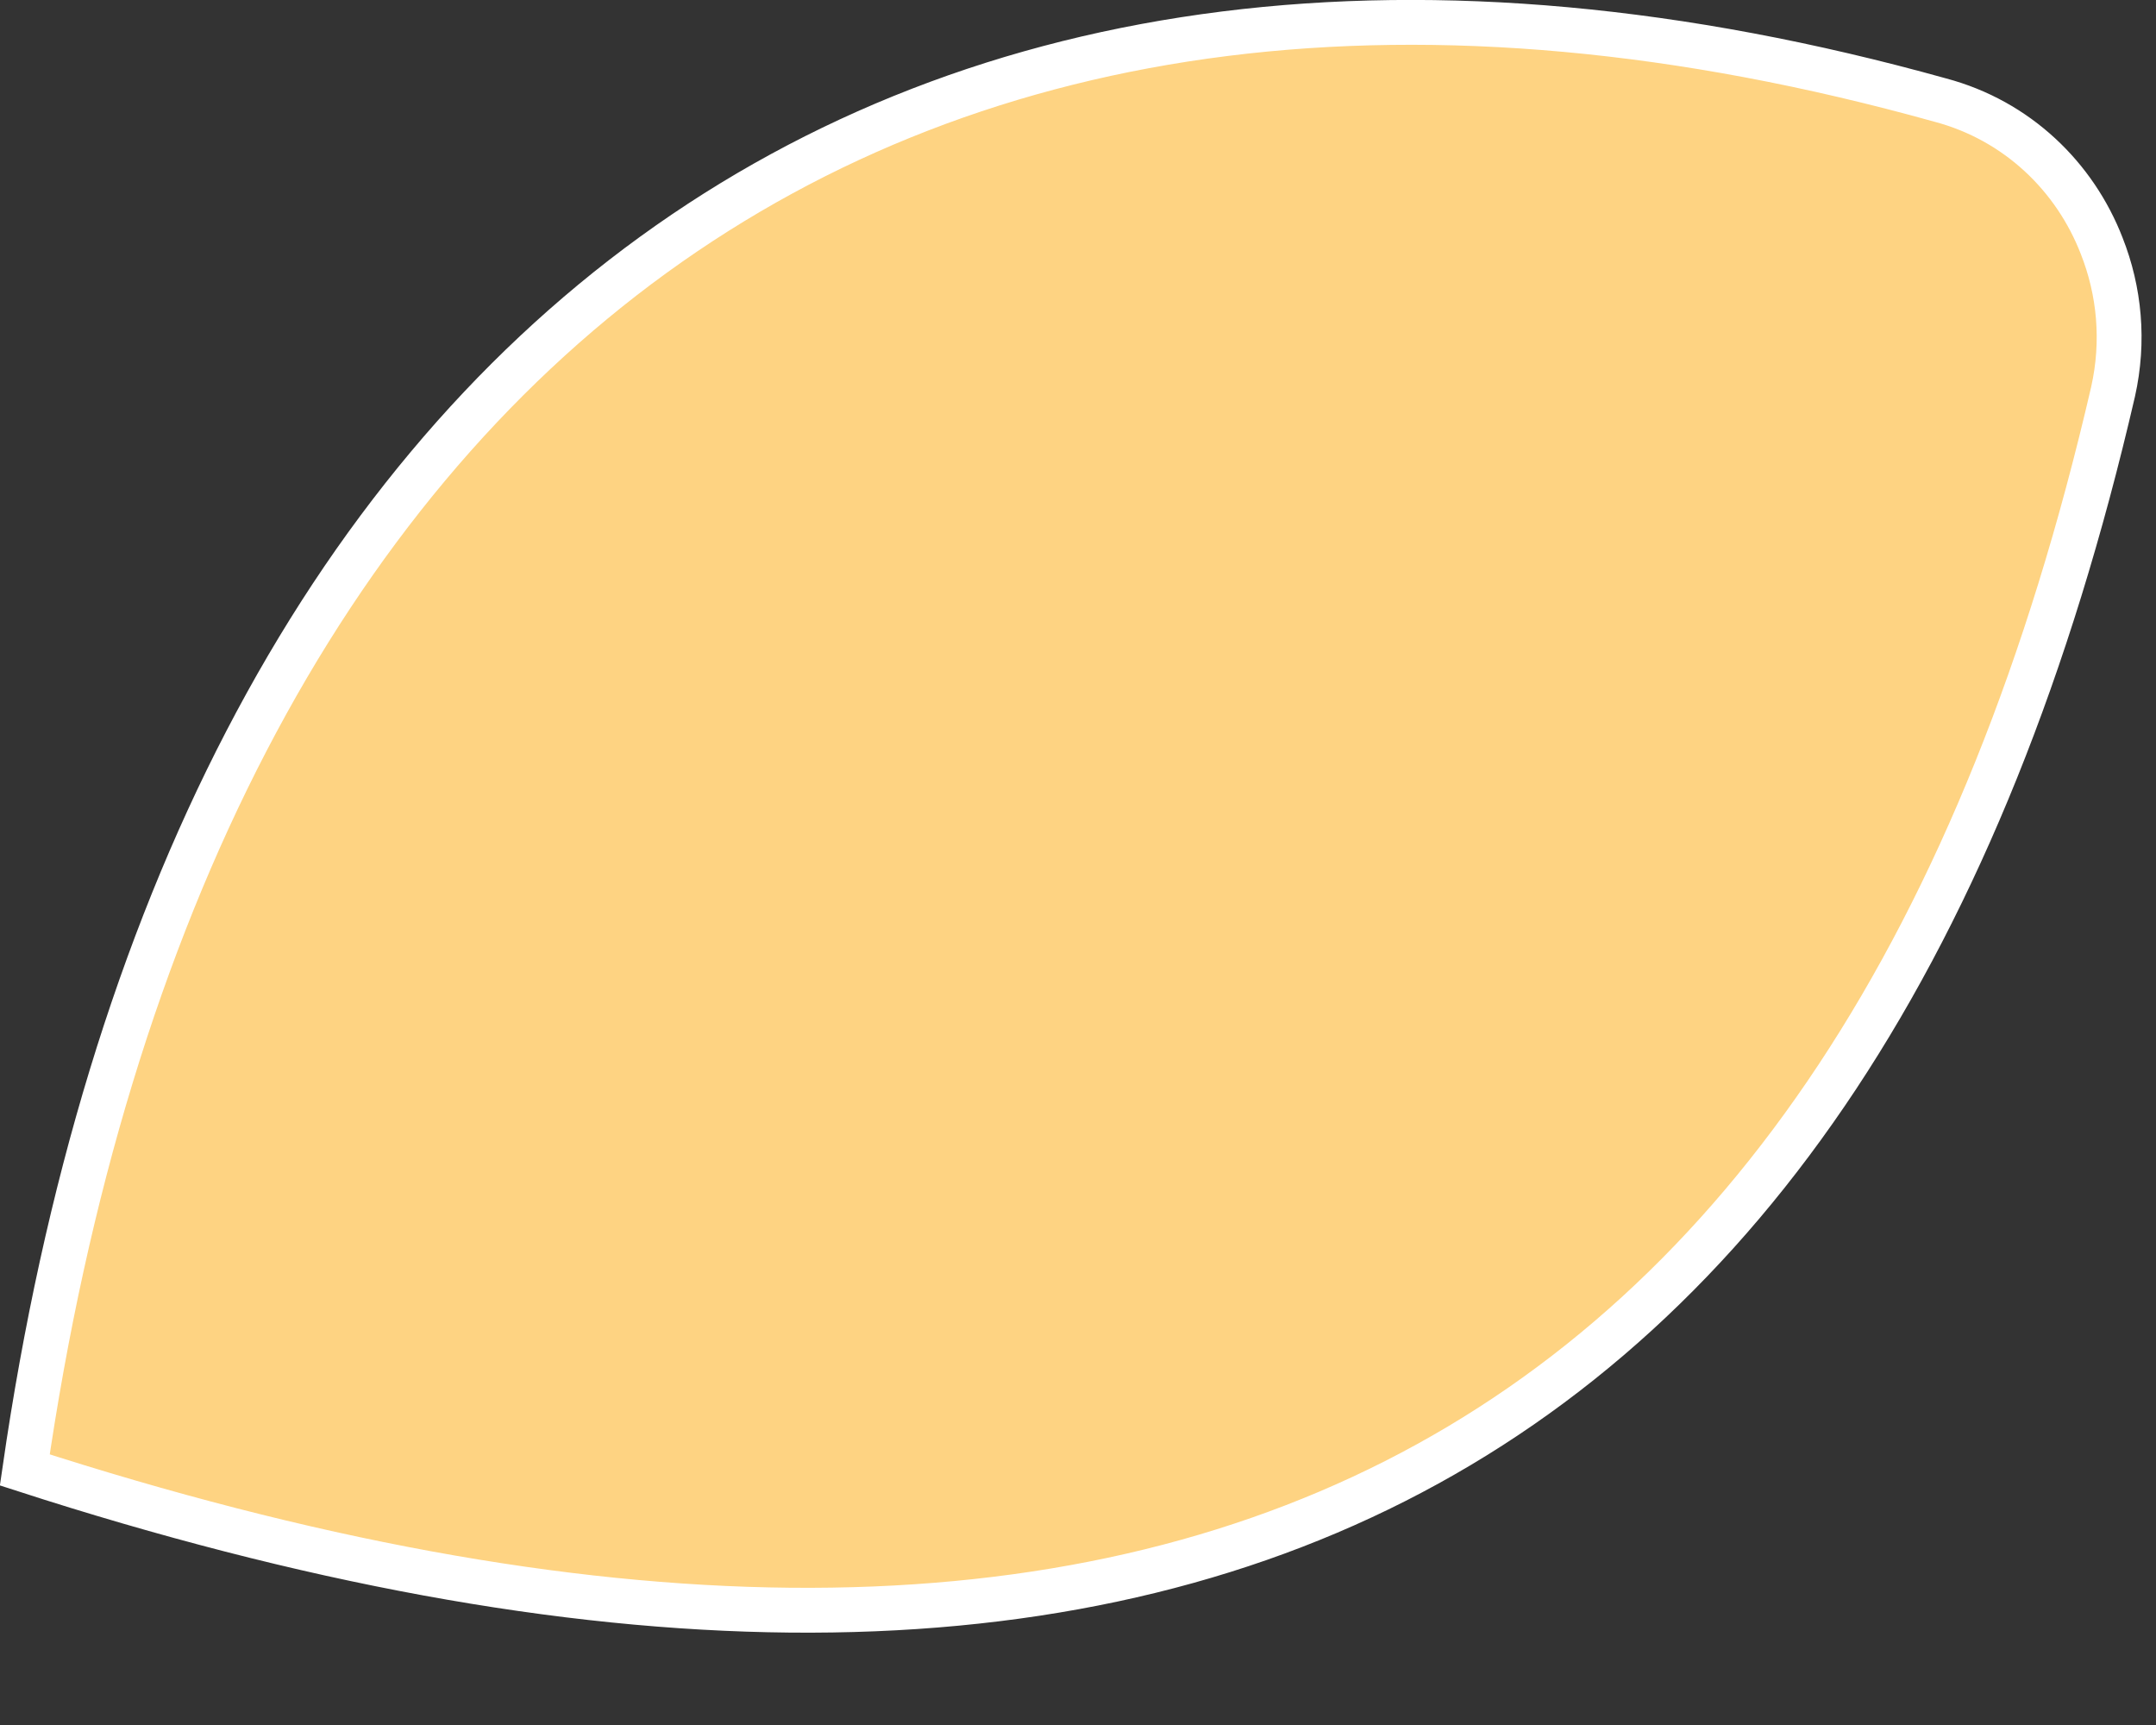
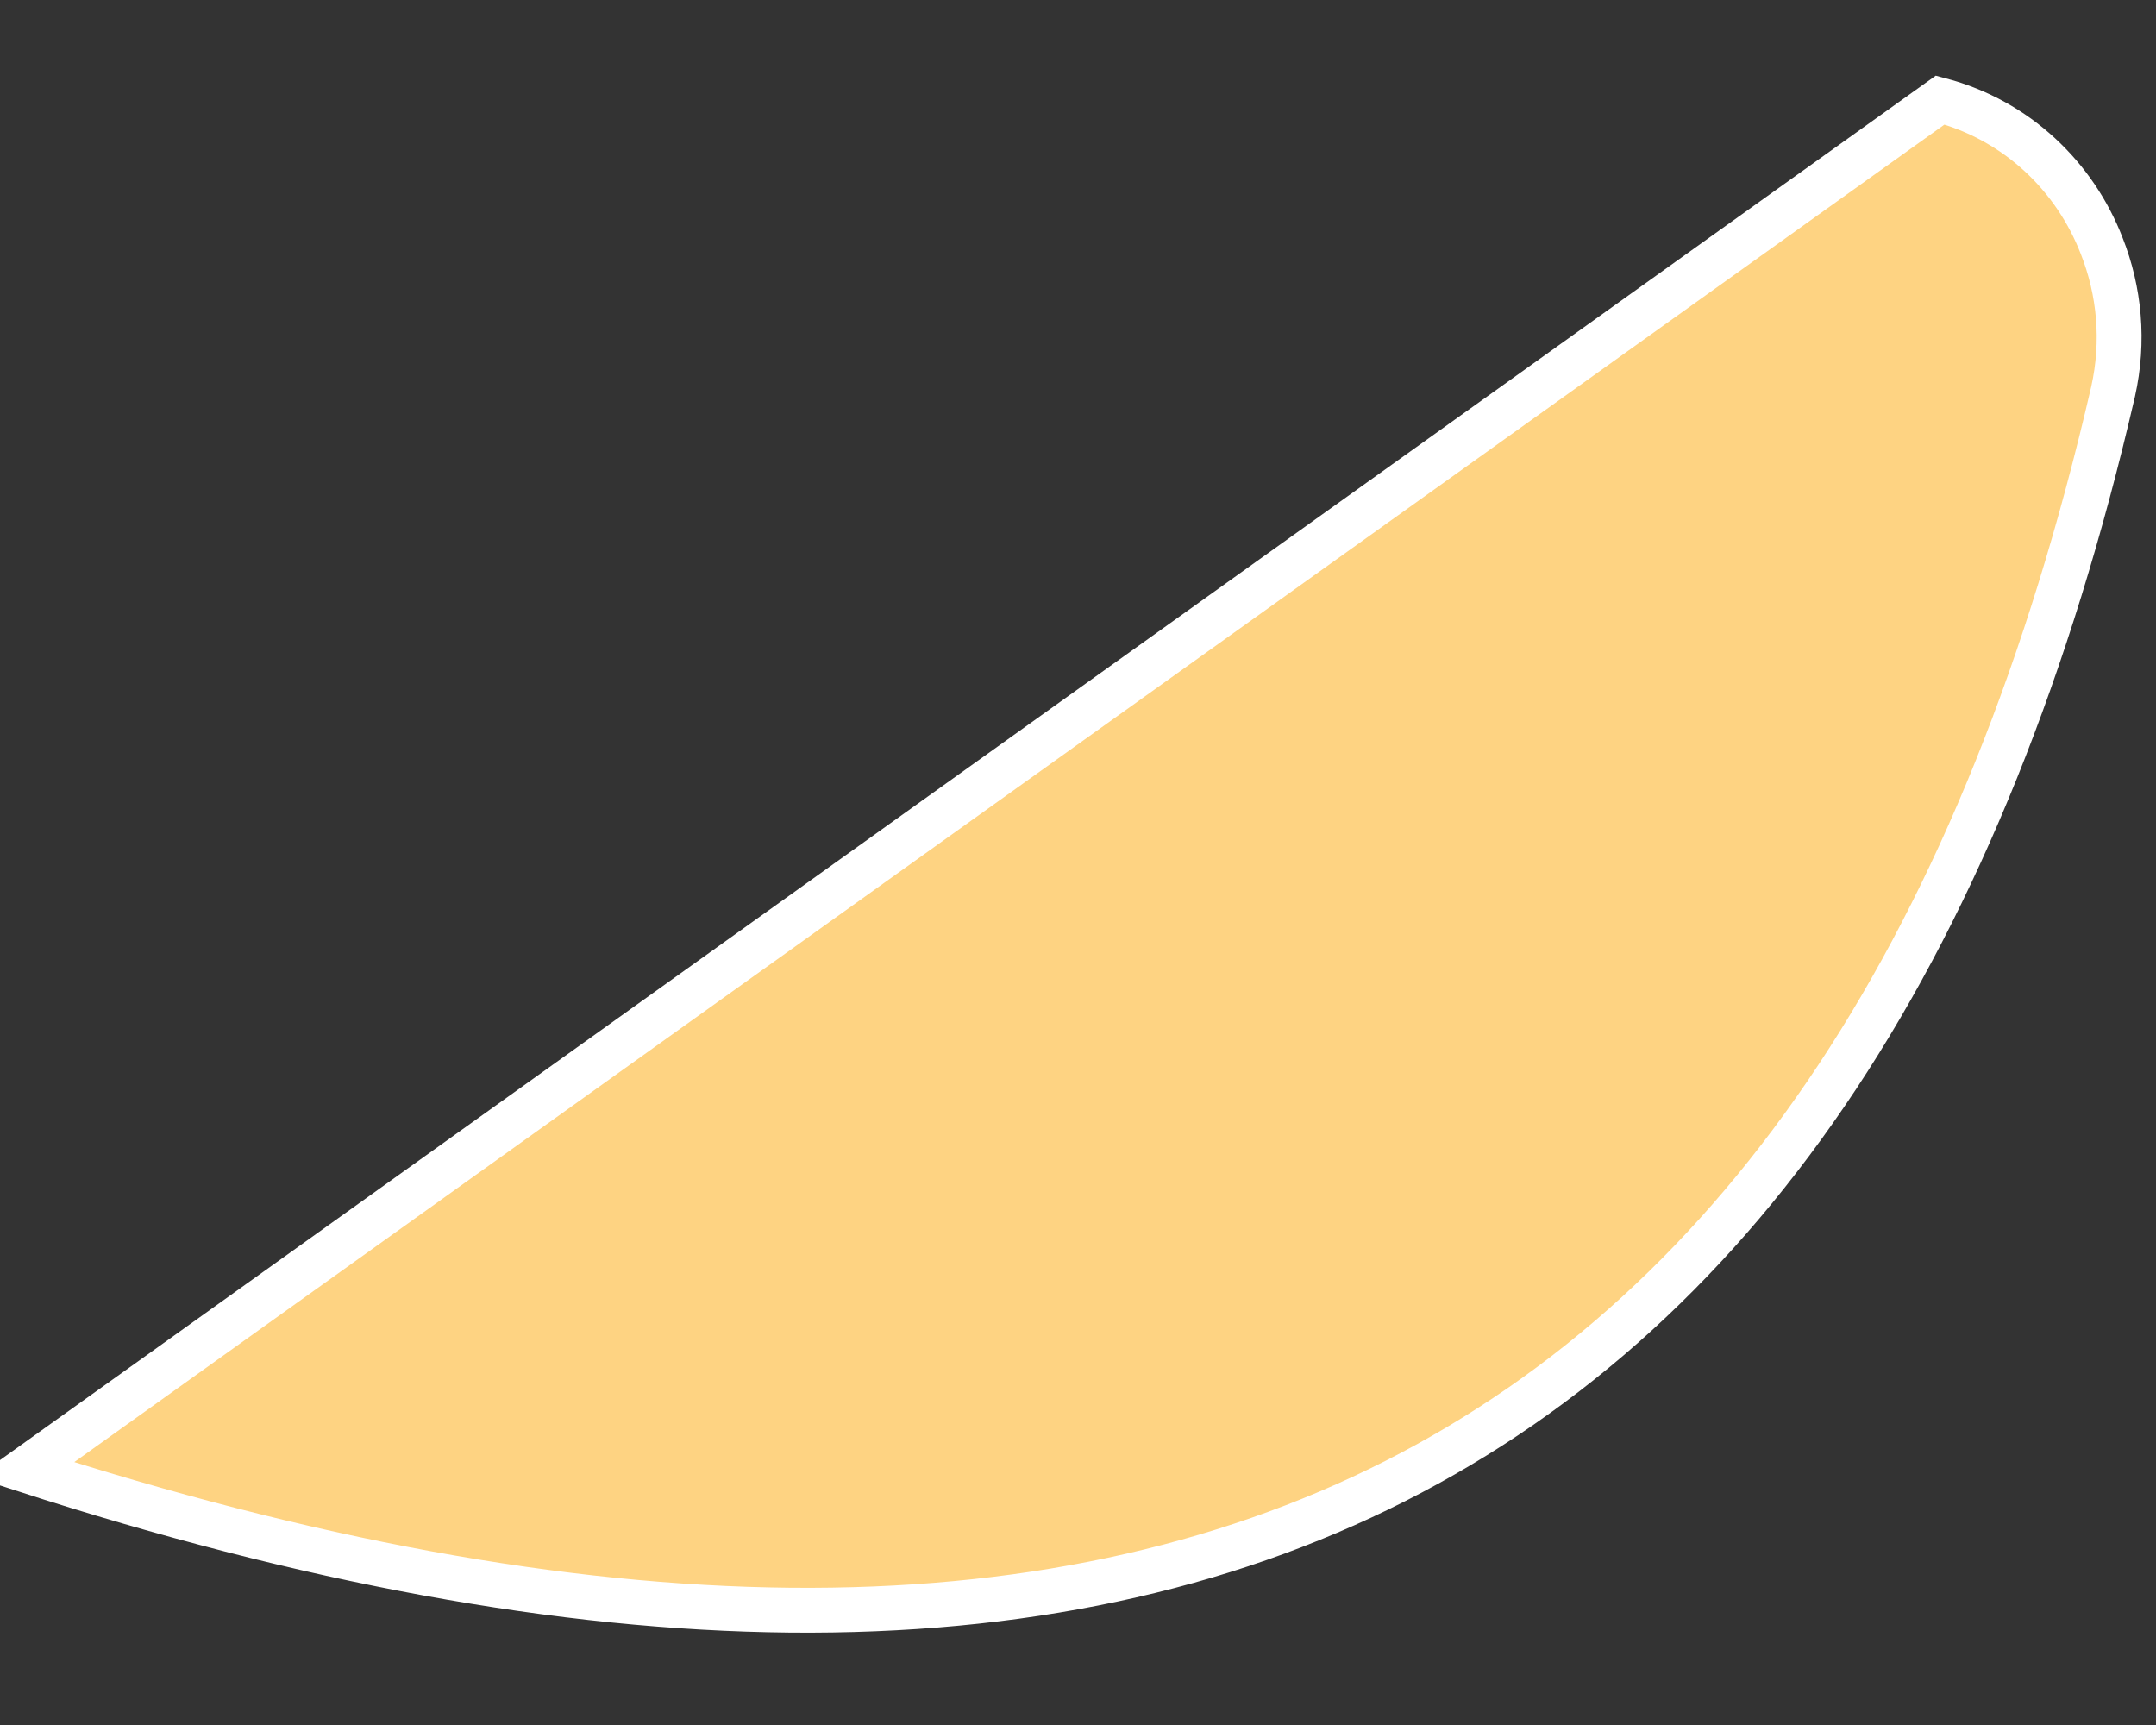
<svg xmlns="http://www.w3.org/2000/svg" width="10" height="8" viewBox="0 0 10 8" fill="none">
  <rect x="0" y="0" width="10" height="8" fill="#333333" stroke="none" />
-   <path d="M0.115 6.817C5.334 8.505 8.617 6.934 9.801 1.816C9.853 1.583 9.831 1.35 9.748 1.14C9.624 0.82 9.357 0.559 8.999 0.464C4.172 -0.881 0.87 1.606 0.115 6.817Z" fill="#FED382" stroke="white" stroke-width="0.208" />
+   <path d="M0.115 6.817C5.334 8.505 8.617 6.934 9.801 1.816C9.853 1.583 9.831 1.35 9.748 1.14C9.624 0.82 9.357 0.559 8.999 0.464Z" fill="#FED382" stroke="white" stroke-width="0.208" />
</svg>